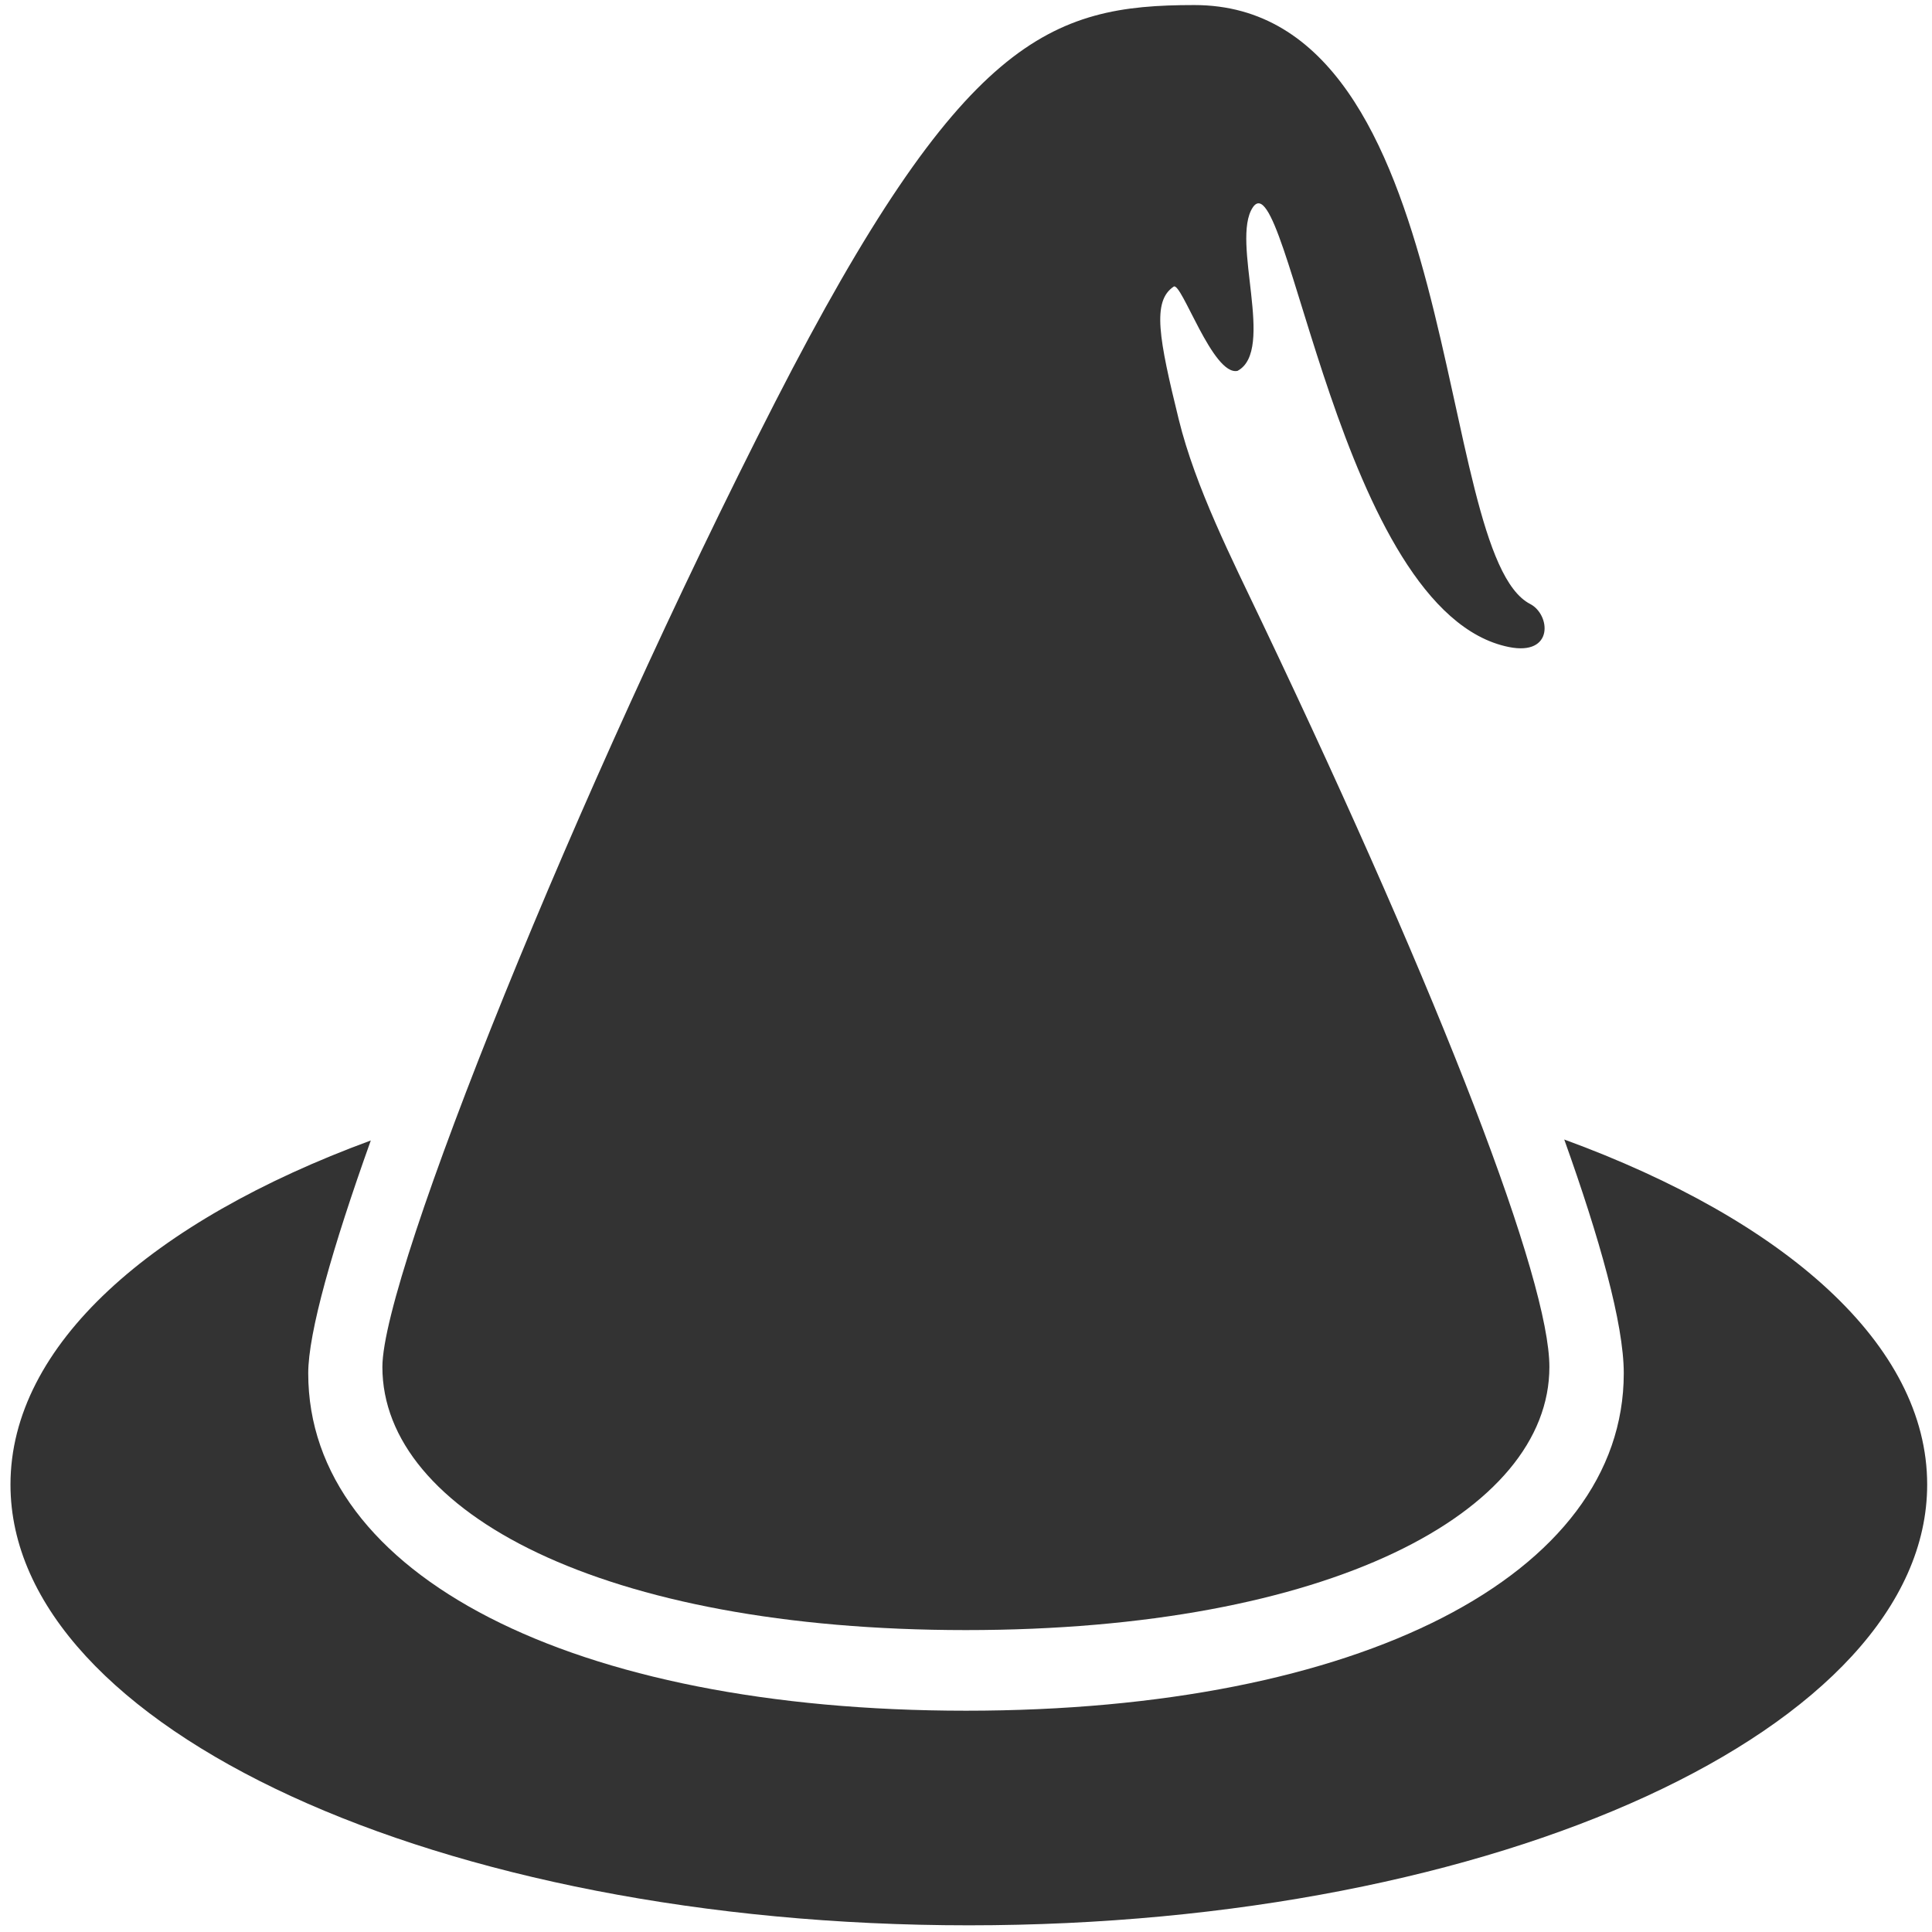
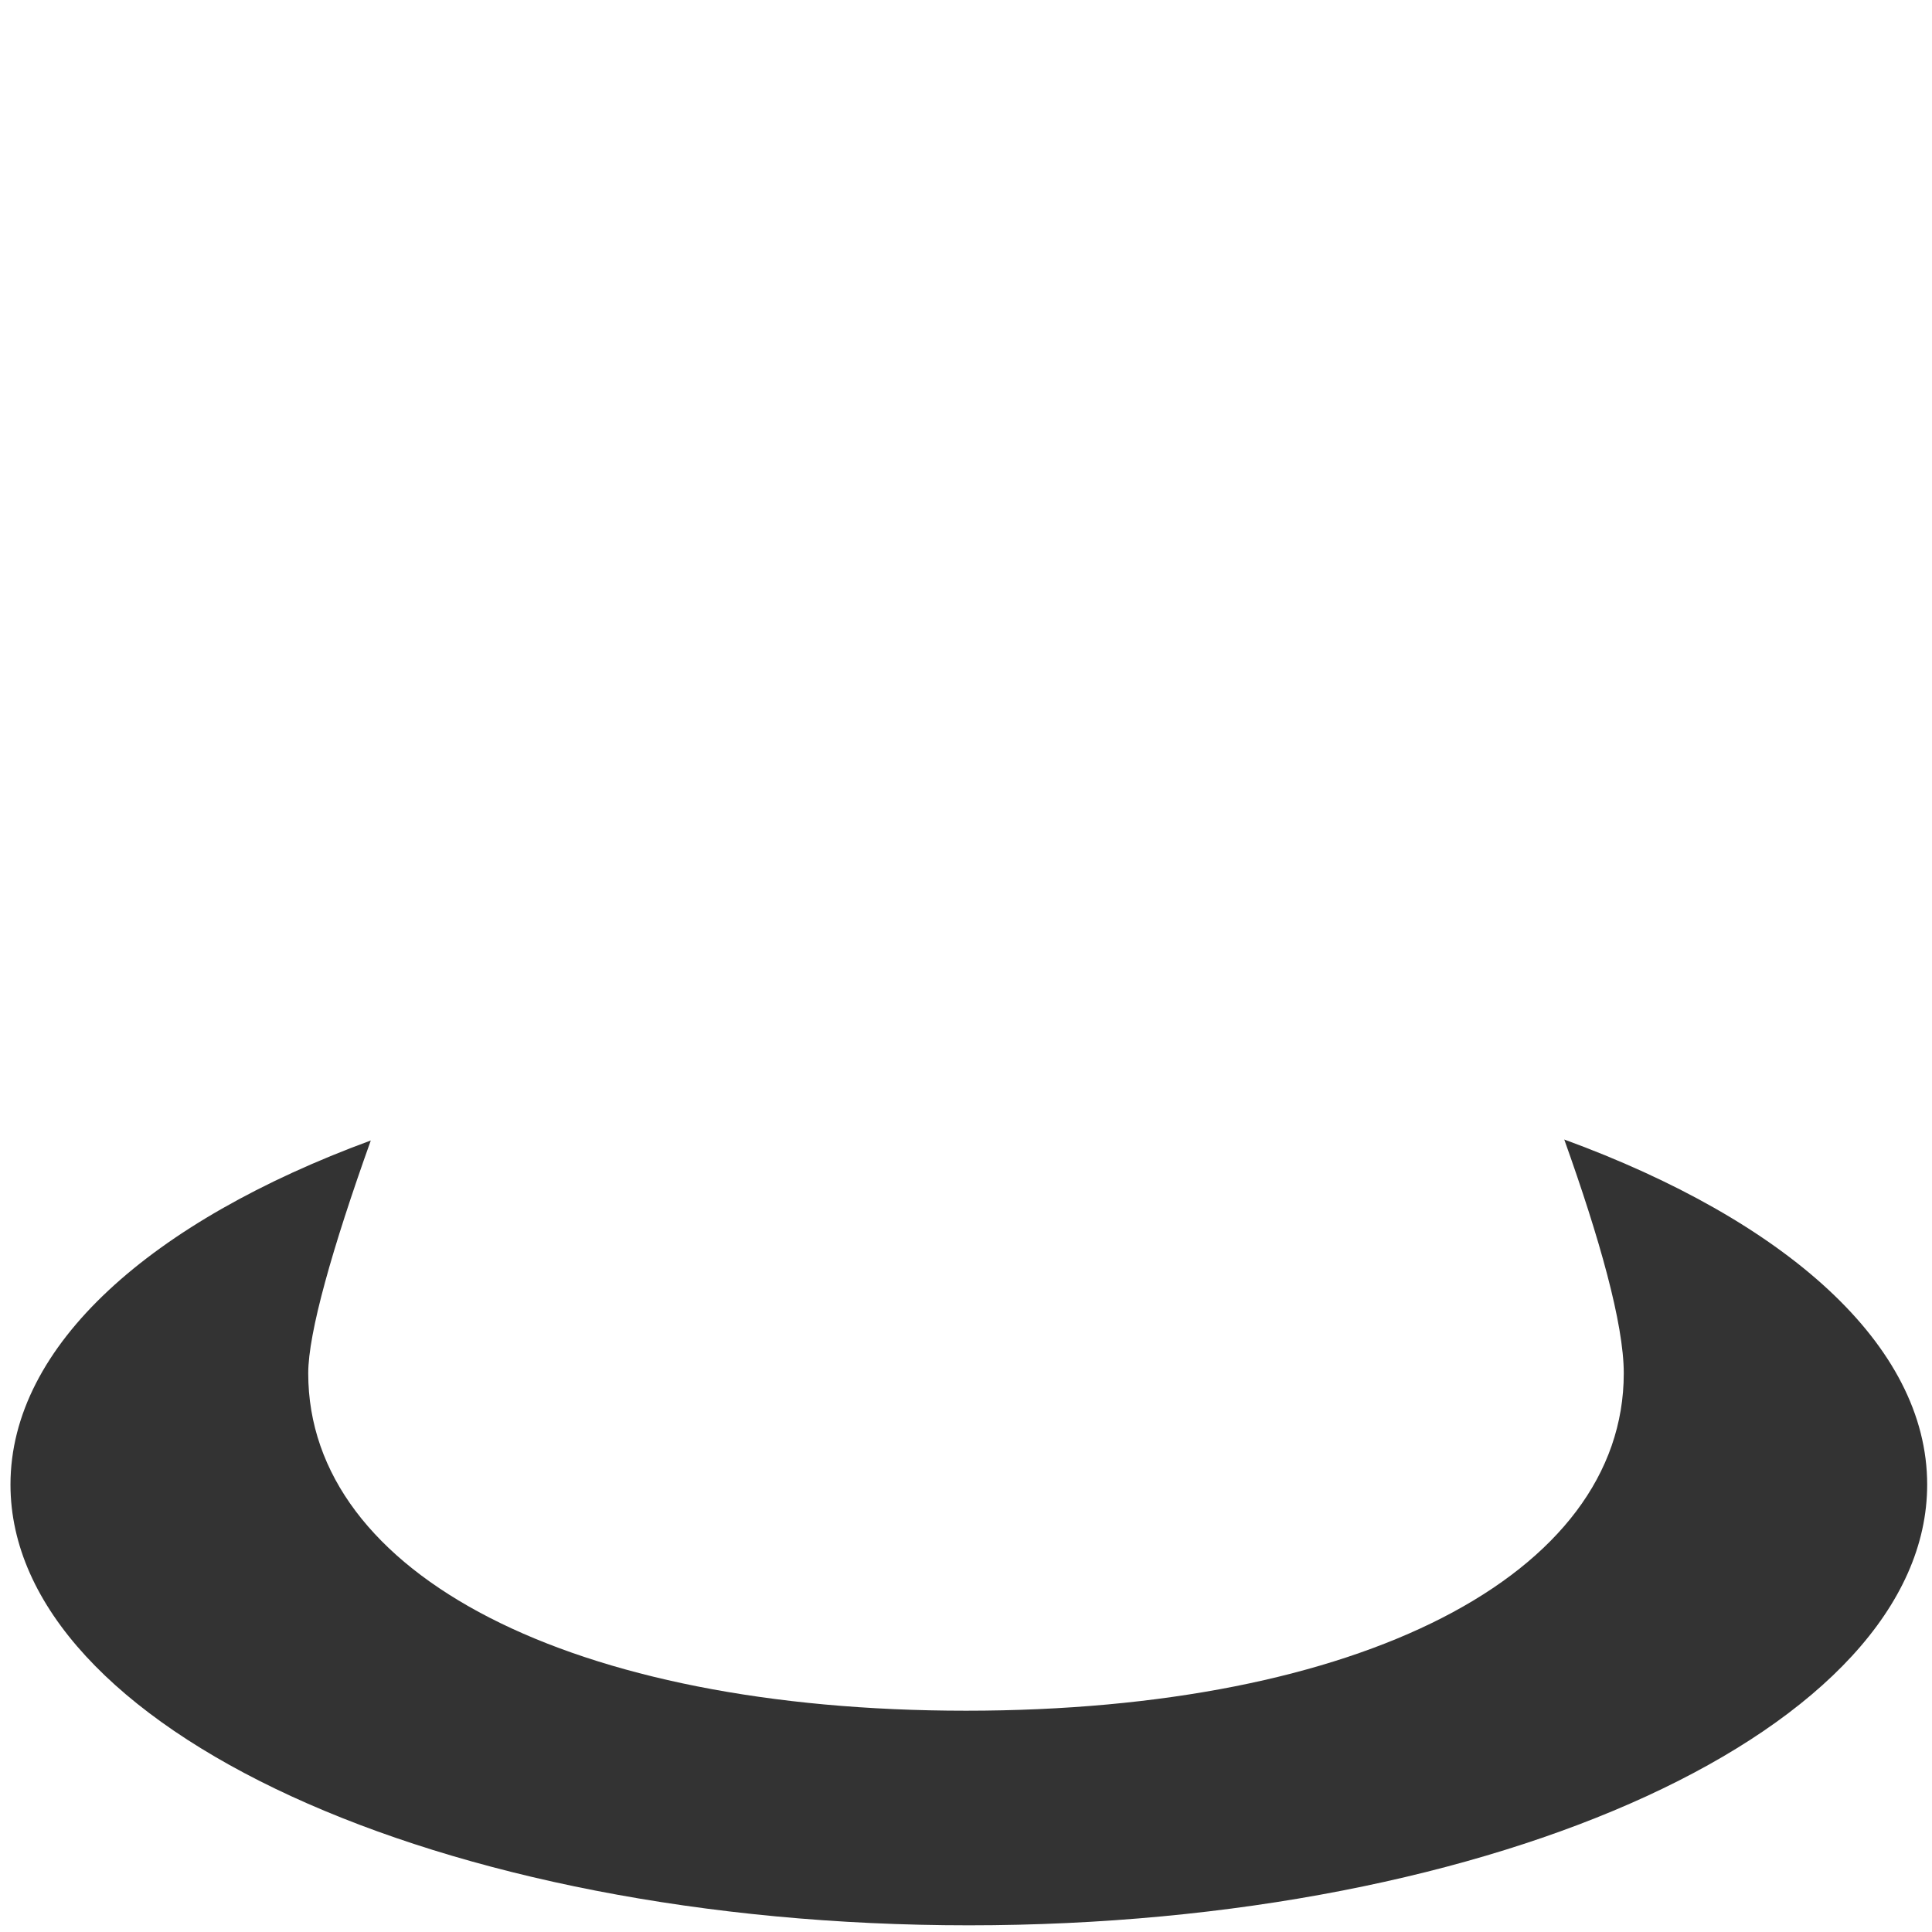
<svg xmlns="http://www.w3.org/2000/svg" version="1.1" id="Layer_1" x="0px" y="0px" width="26px" height="26px" viewBox="0 0 26 26" enable-background="new 0 0 26 26" xml:space="preserve">
  <path fill="#333333" d="M21.051,15.335c0.471,1.317,0.801,2.476,0.801,3.146c0,2.717-3.557,4.541-8.852,4.541  c-5.294,0-8.852-1.824-8.852-4.541c0-0.543,0.324-1.685,0.842-3.133c-2.953,1.086-4.849,2.756-4.849,4.631  c0,3.274,5.774,5.931,12.897,5.931s12.897-2.655,12.897-5.931C25.936,18.096,24.023,16.422,21.051,15.335z" />
  <g>
-     <path fill="#333333" d="M16.984,8.376c-0.404-0.85-0.896-1.816-1.121-2.732c-0.266-1.084-0.363-1.59-0.068-1.787   c0.104-0.069,0.527,1.206,0.859,1.134c0.515-0.275-0.094-1.749,0.205-2.199c0.468-0.702,1.16,5.452,3.445,5.915   c0.611,0.124,0.563-0.437,0.288-0.579c-1.313-0.676-0.866-8.06-4.52-8.06c-1.938,0-3.129,0.438-5.64,5.342   c-2.664,5.208-5.286,11.727-5.286,12.986c0,1.955,2.963,3.541,7.852,3.541c4.888,0,7.853-1.586,7.853-3.541   C20.852,17.238,19.436,13.523,16.984,8.376z" />
-   </g>
+     </g>
</svg>